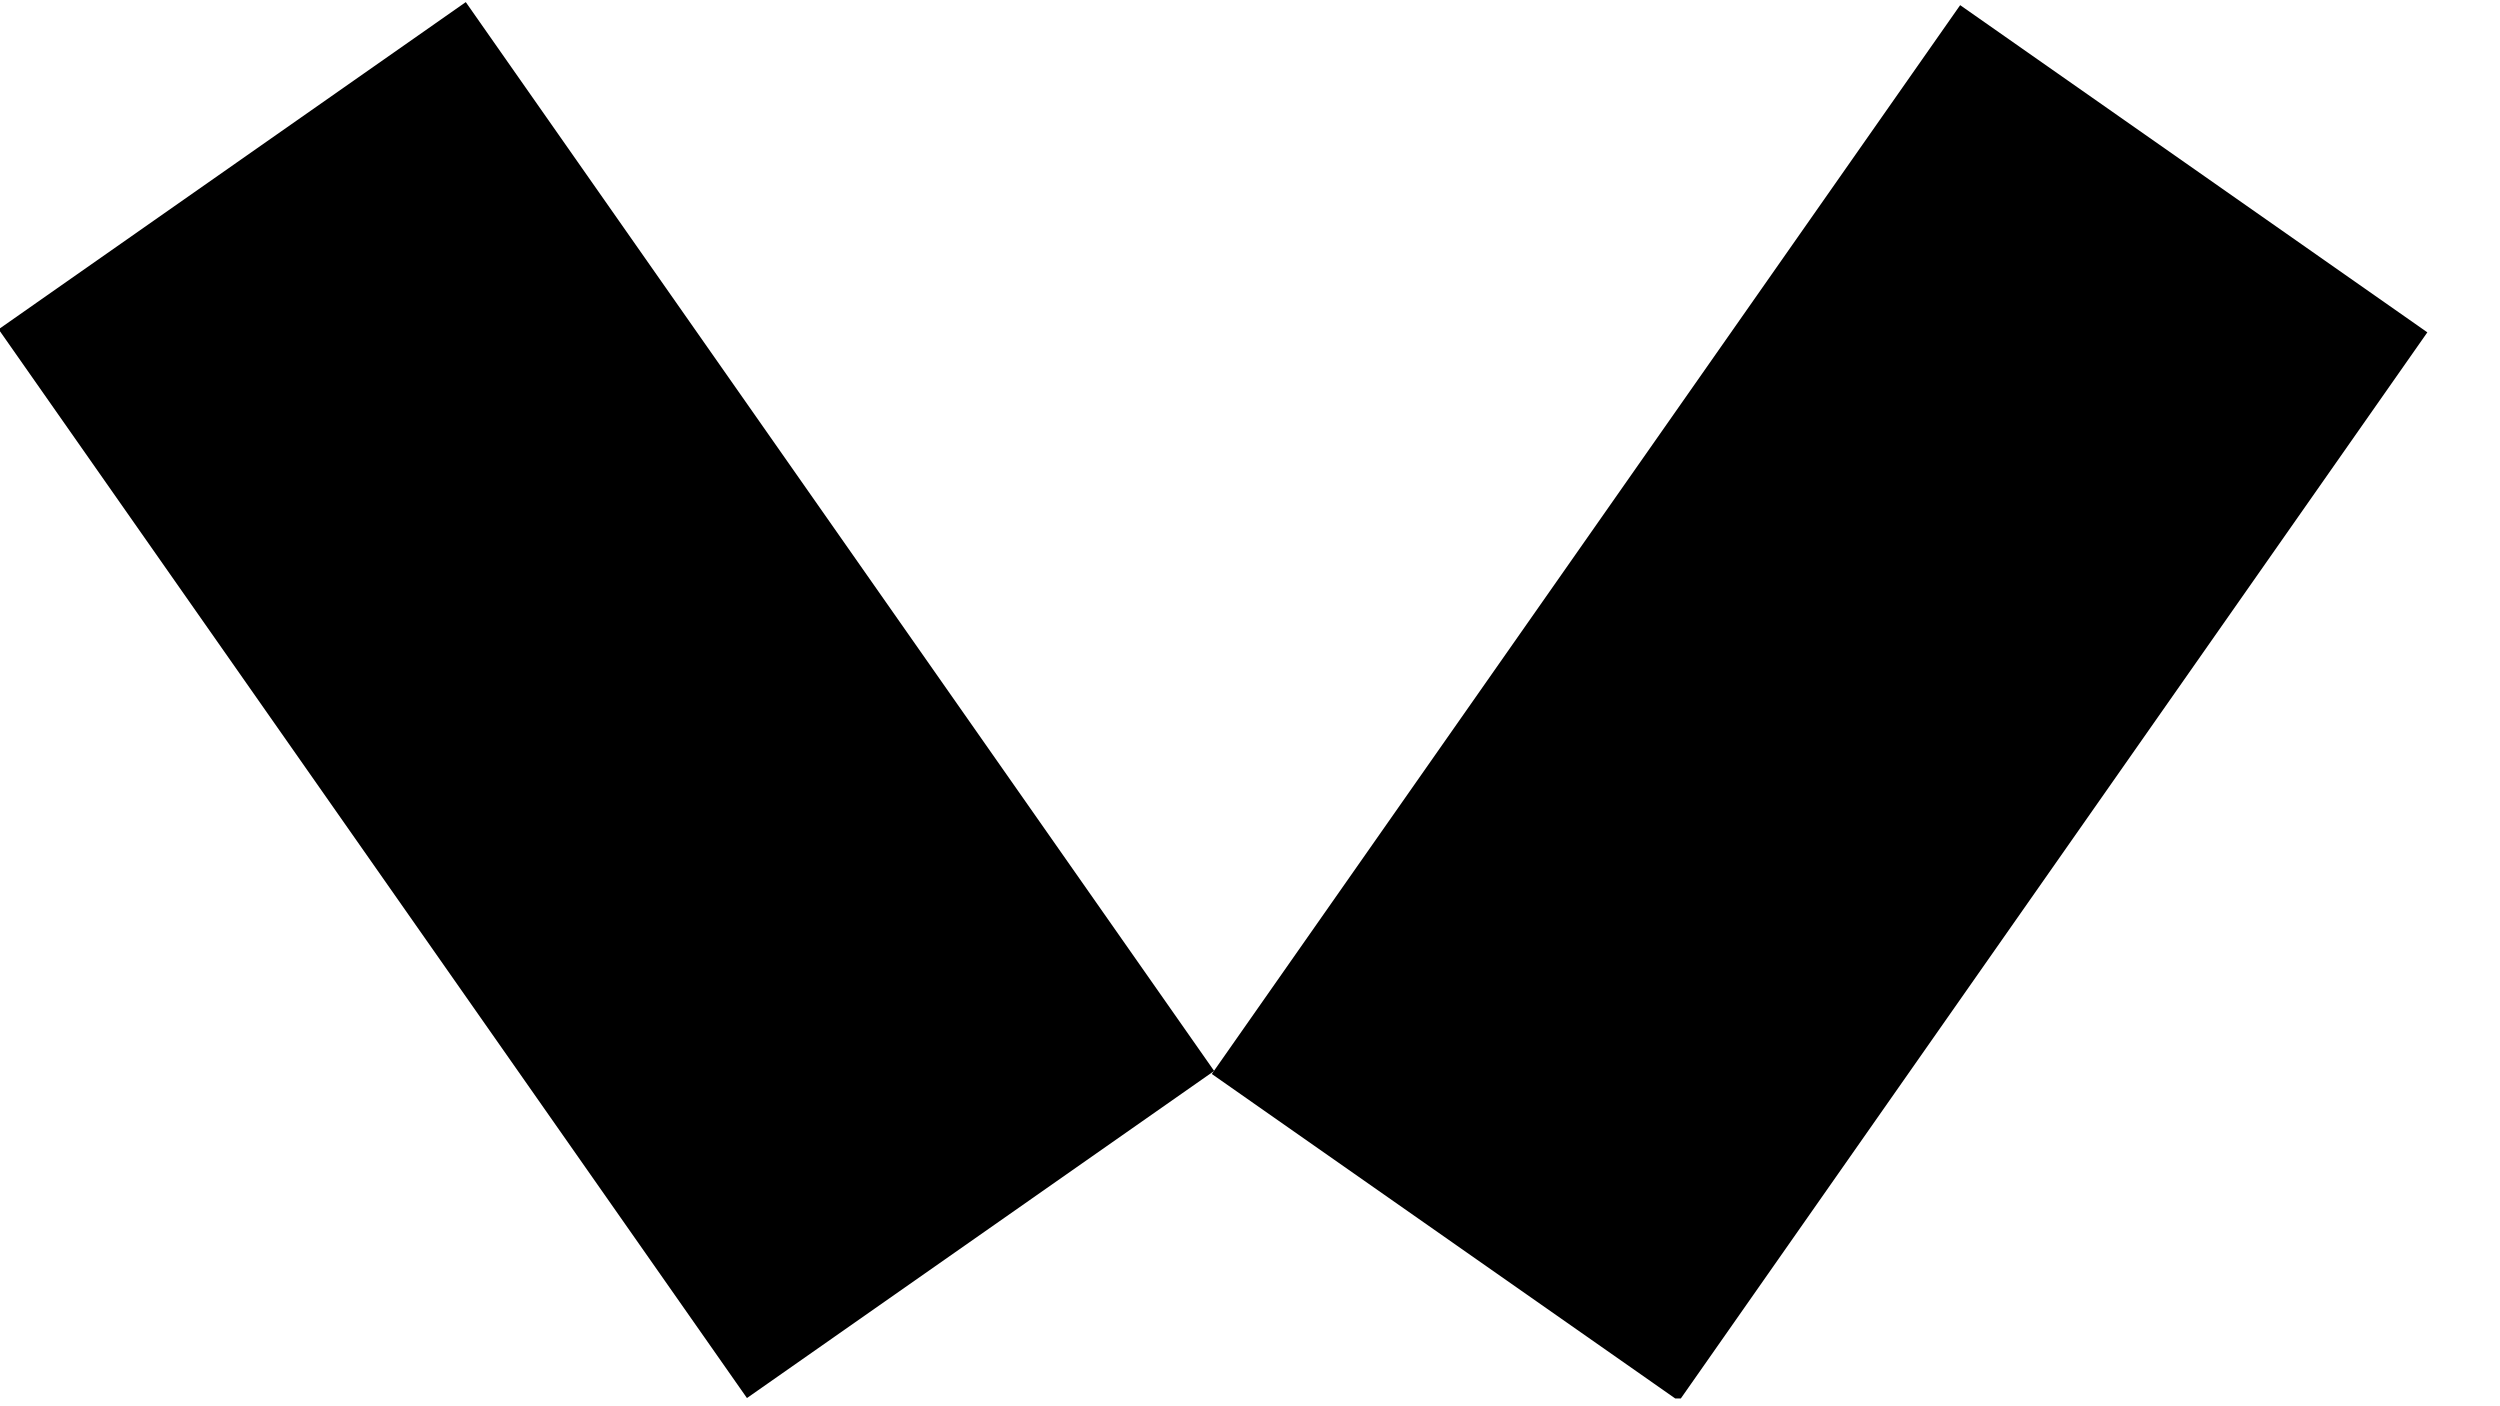
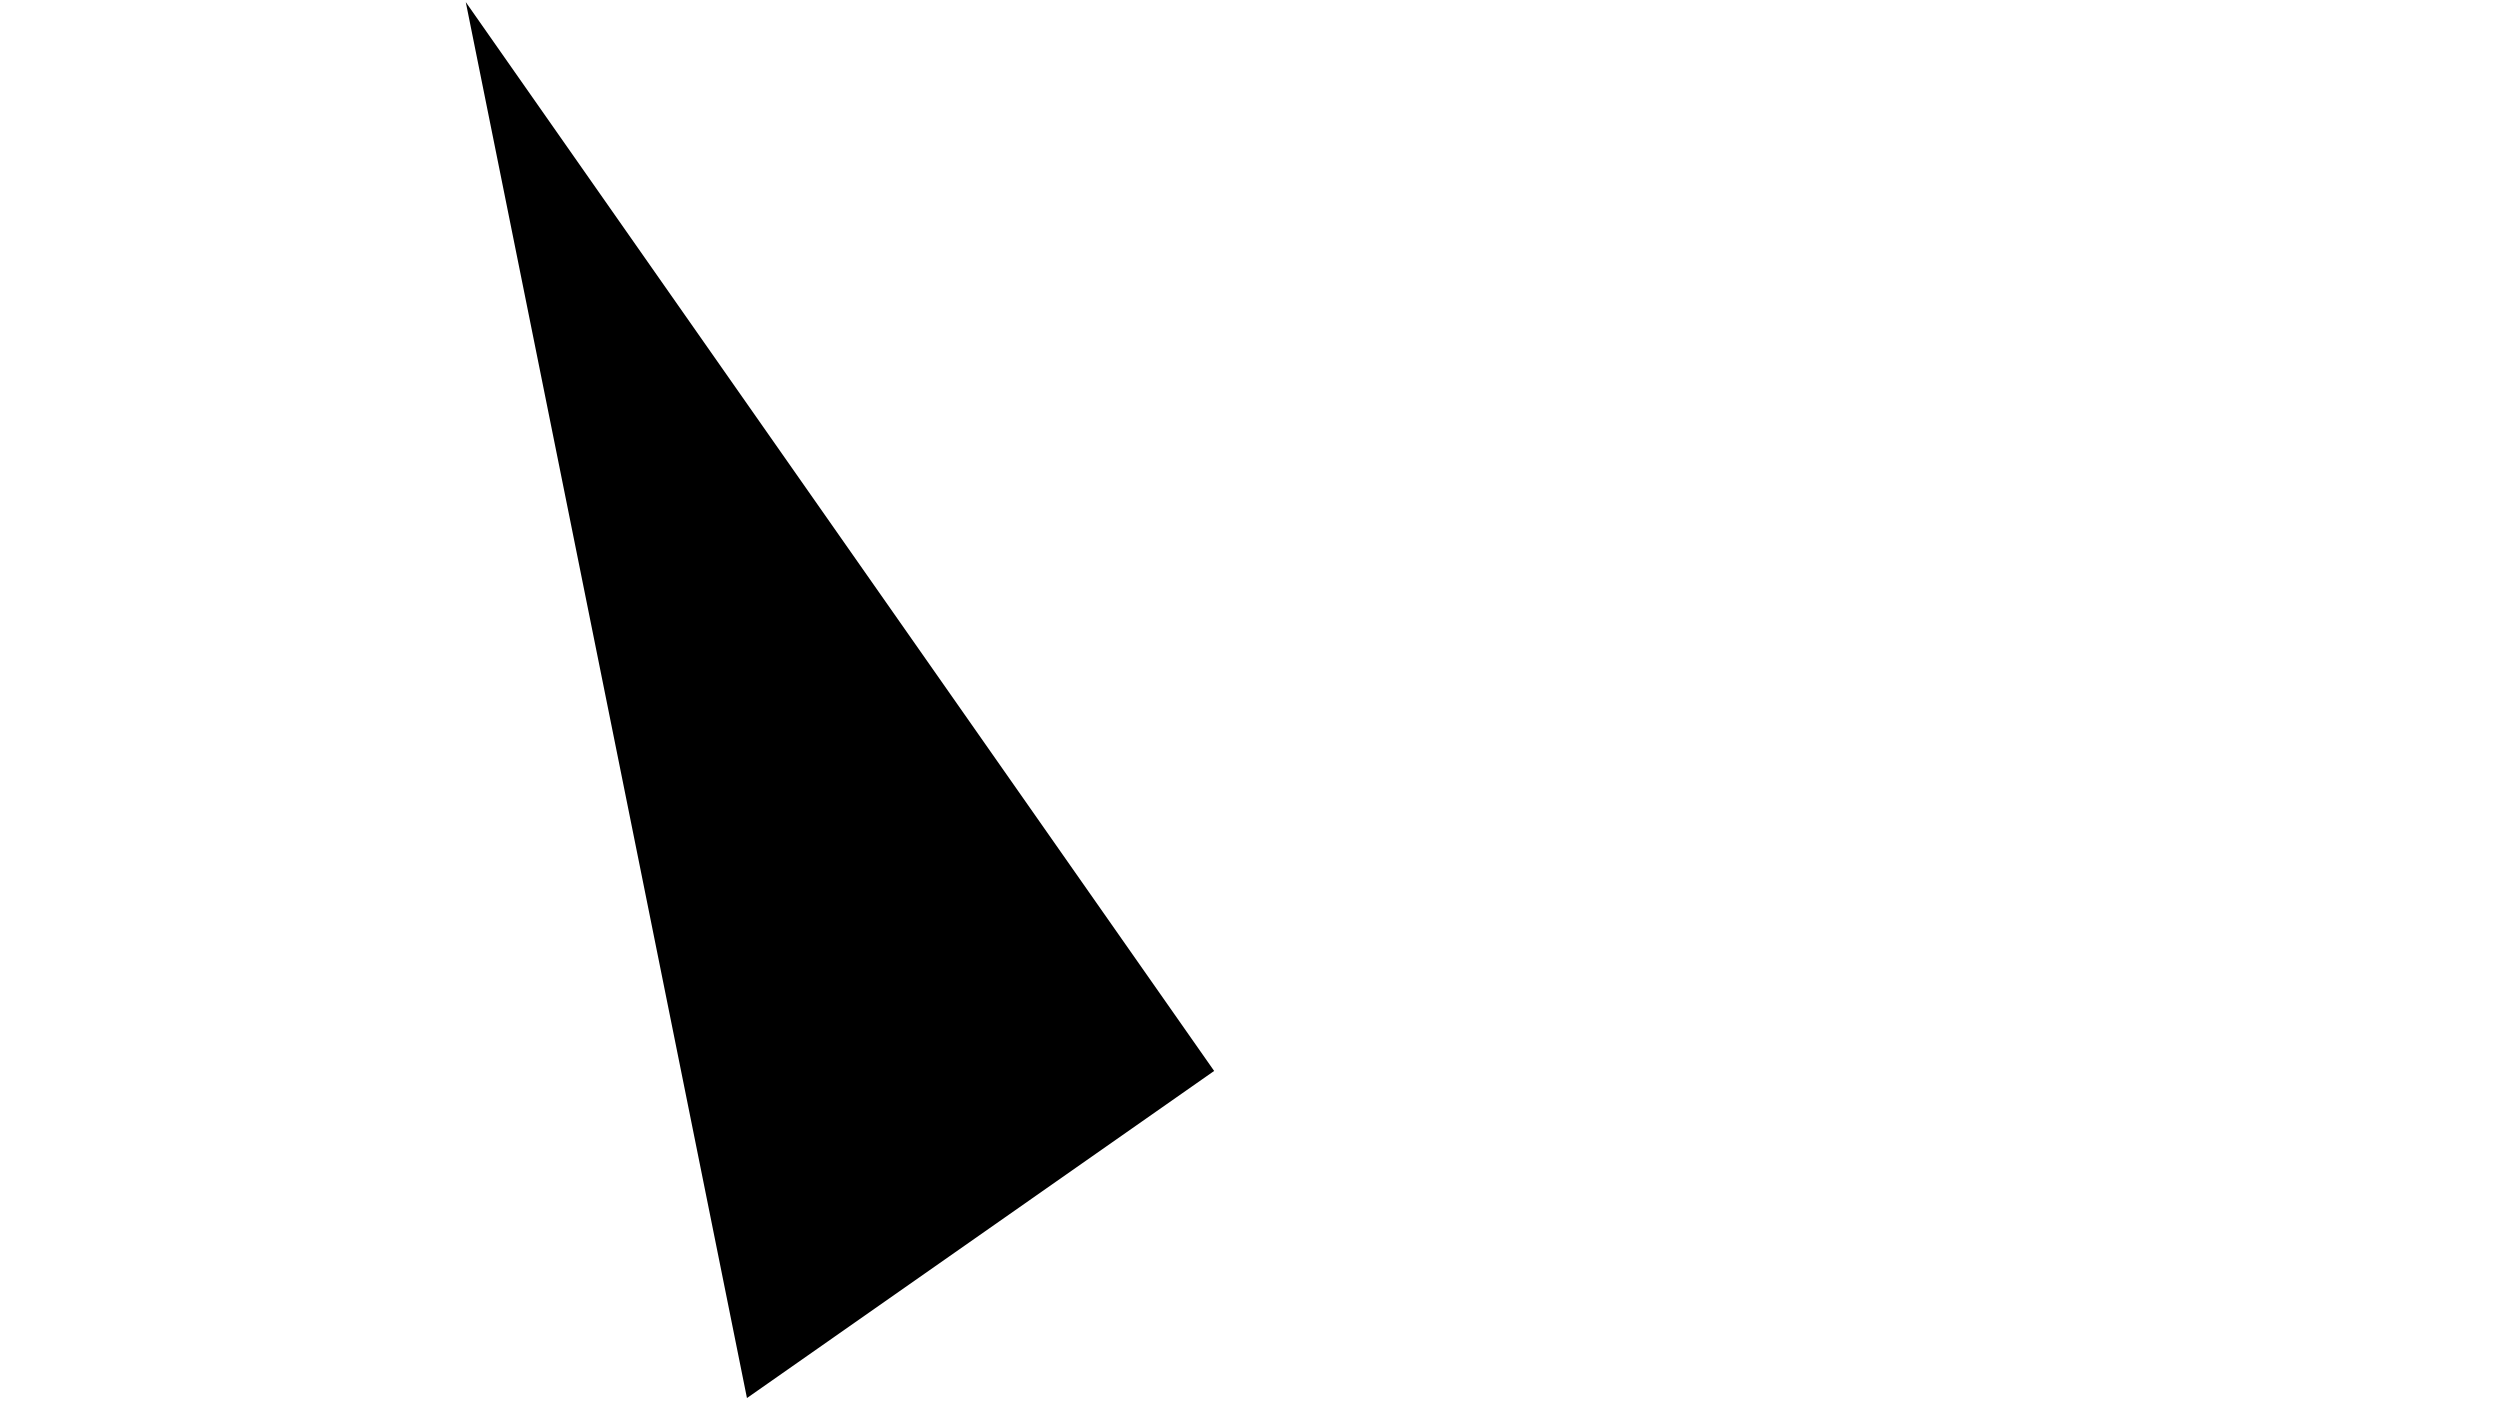
<svg xmlns="http://www.w3.org/2000/svg" width="32" height="18" viewBox="0 0 32 18" fill="none">
  <g clip-path="url(#clip0_4_594)">
-     <path d="M25.09 0.066L15.511 13.747L21.491 17.934L31.07 4.254L25.09 0.066Z" fill="black" />
-     <path d="M5.962 0.027L-0.018 4.215L9.561 17.895L15.541 13.708L5.962 0.027Z" fill="black" />
+     <path d="M5.962 0.027L9.561 17.895L15.541 13.708L5.962 0.027Z" fill="black" />
  </g>
  <defs>
    <clipPath id="clip0_4_594">
      <rect width="31.1" height="17.9" fill="white" />
    </clipPath>
  </defs>
</svg>